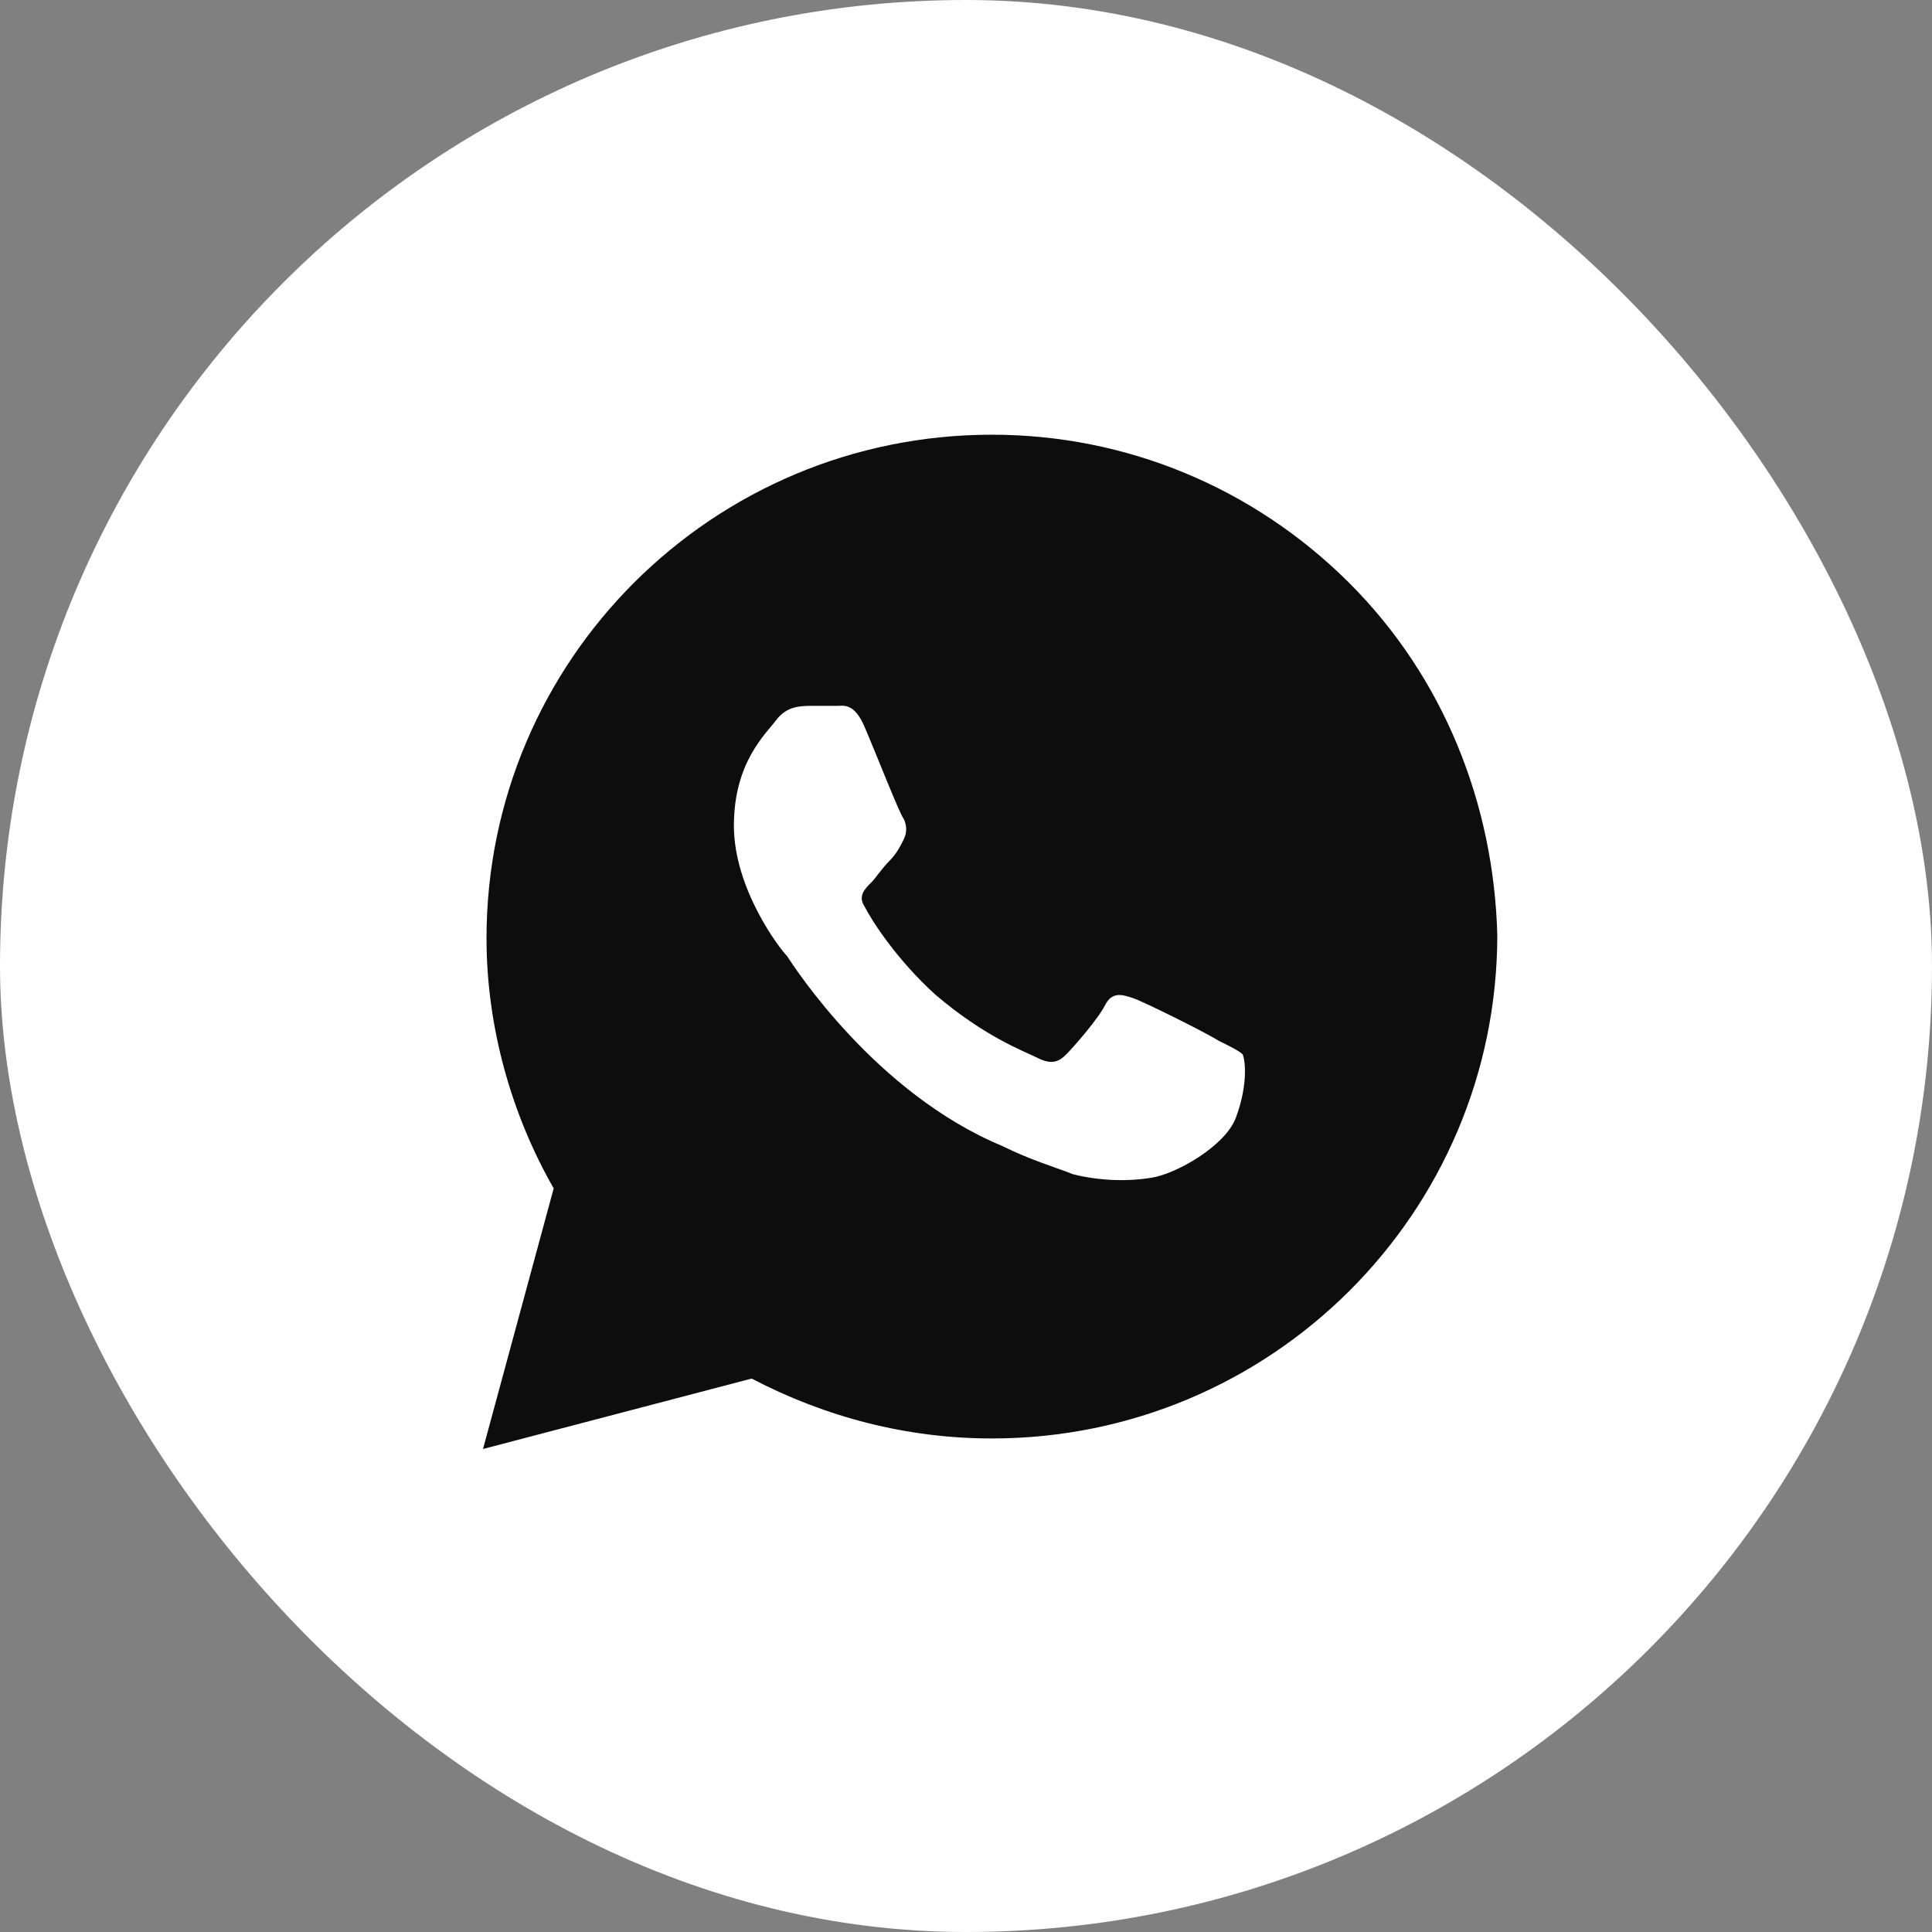
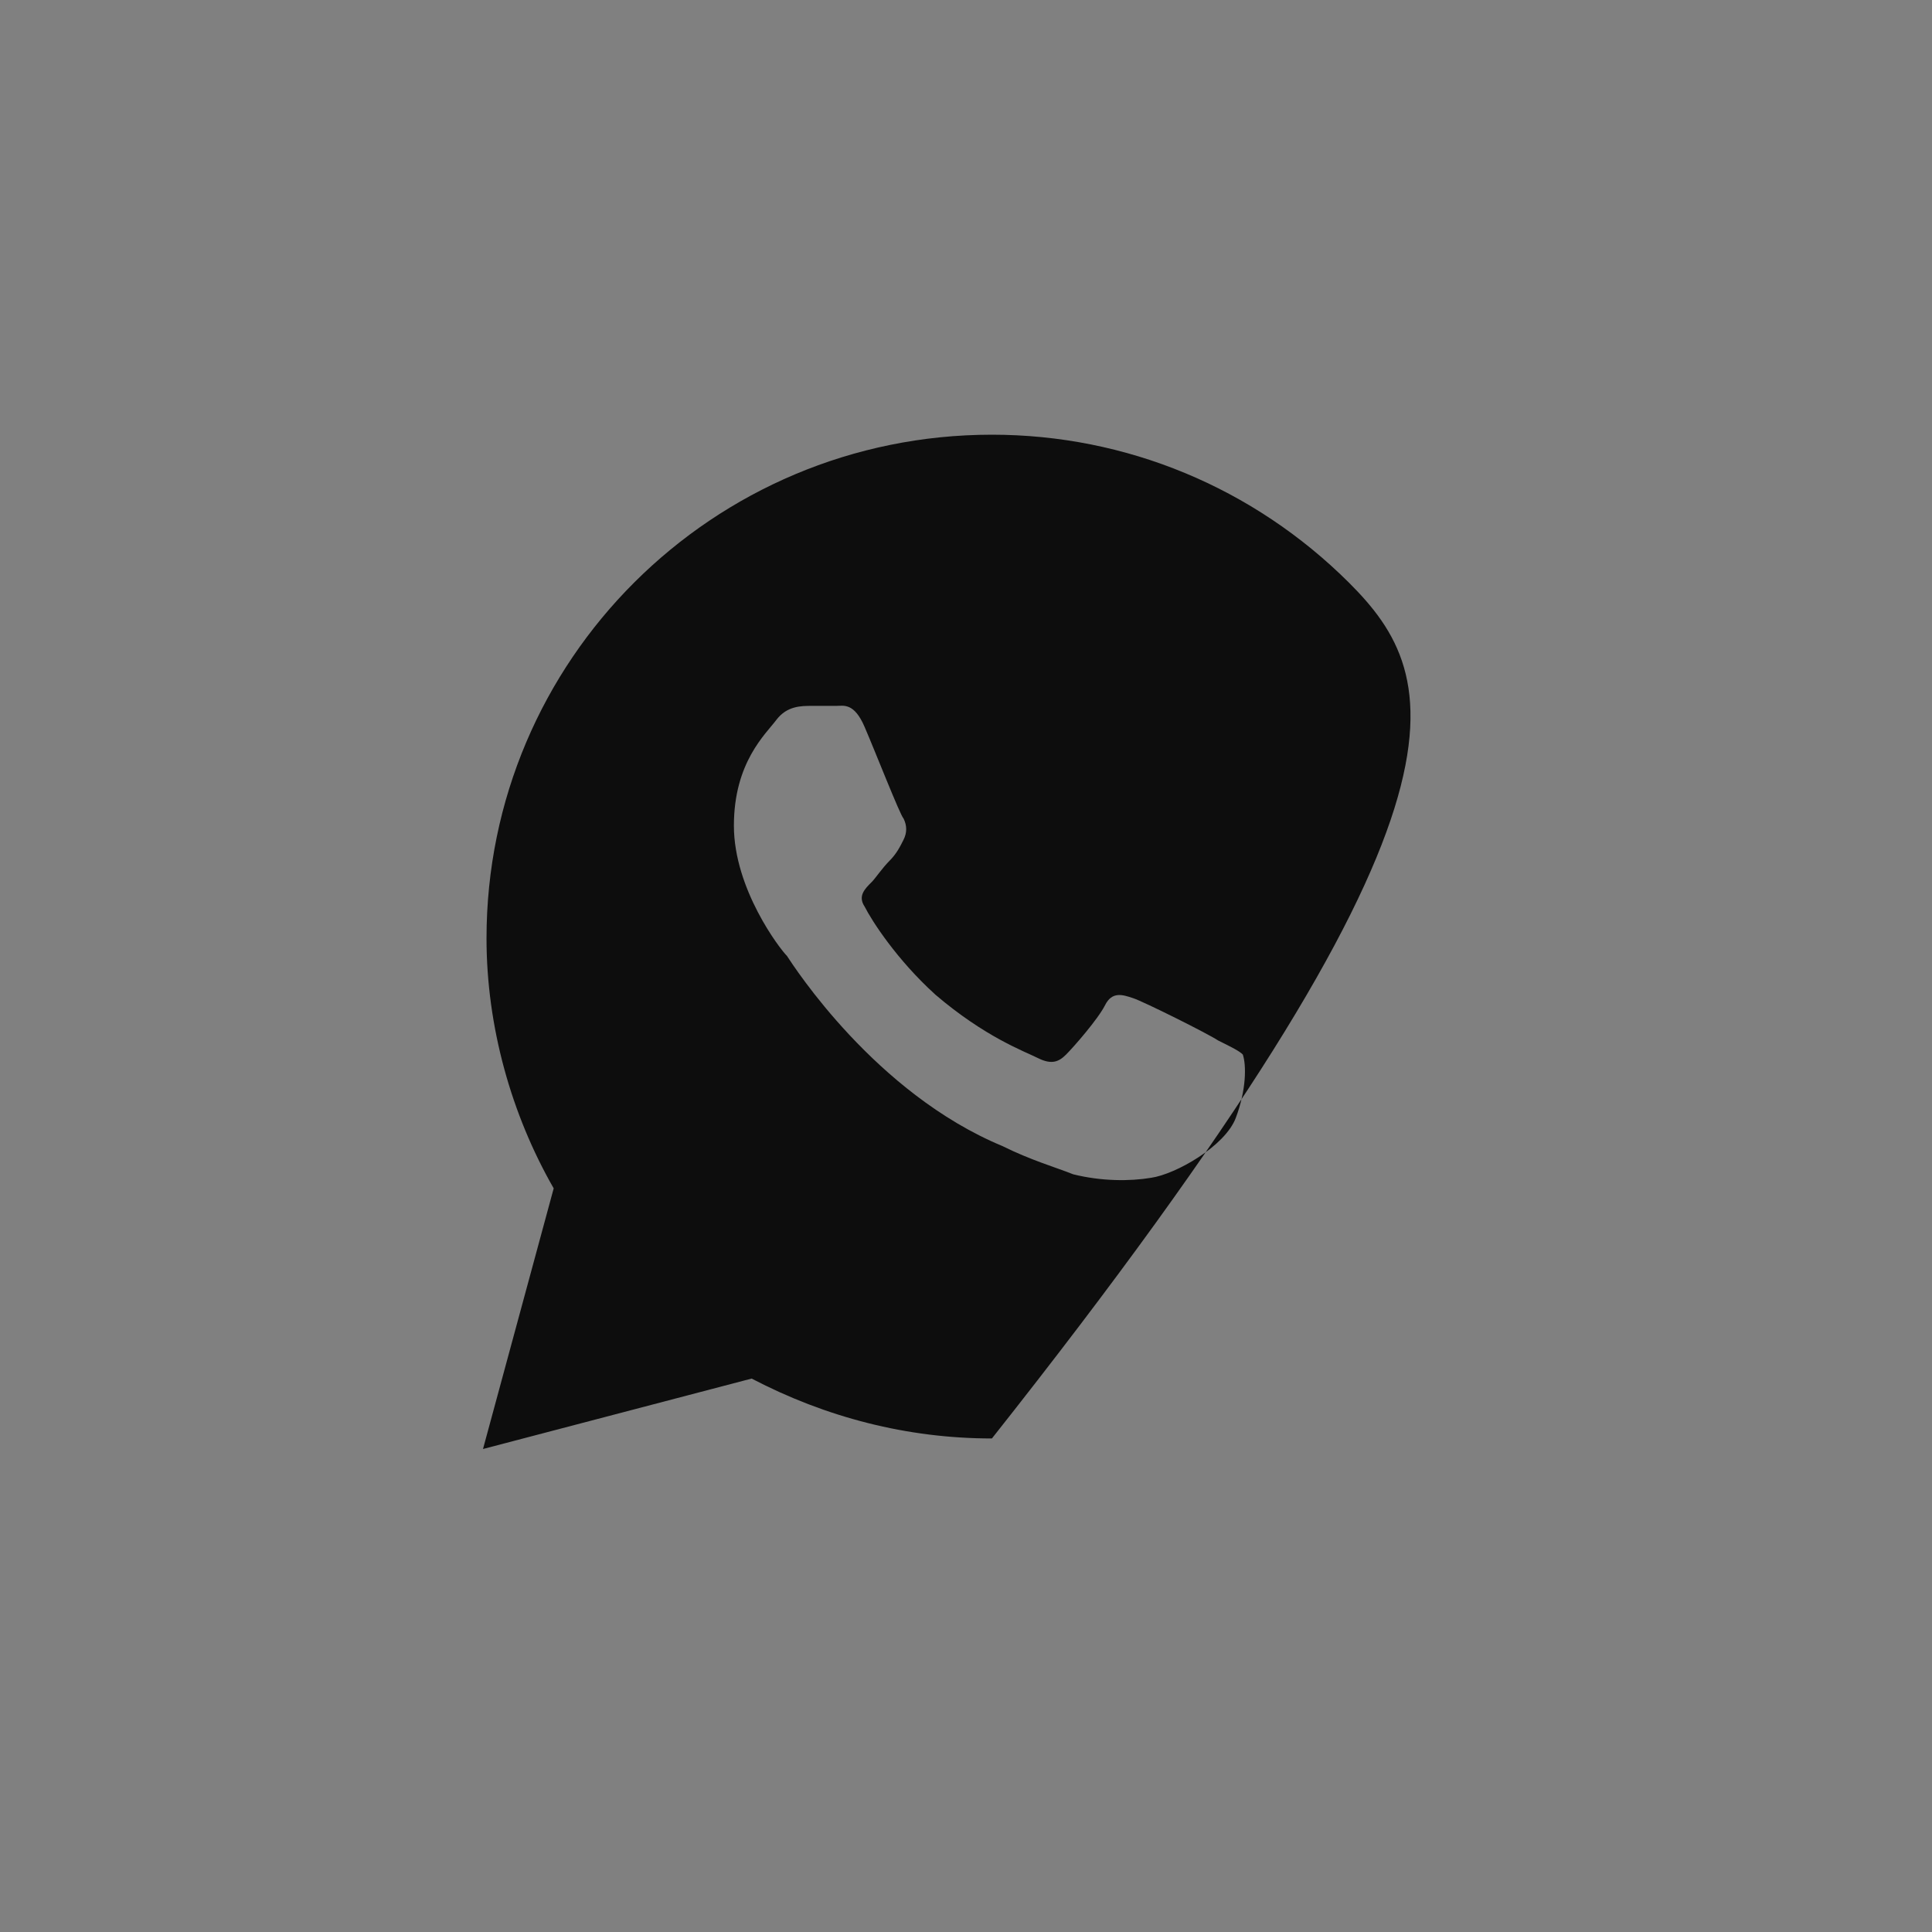
<svg xmlns="http://www.w3.org/2000/svg" width="22" height="22" viewBox="0 0 22 22" fill="none">
  <rect x="0" y="0" width="22" height="22" fill="#808080" stroke="none" />
-   <rect width="22" height="22" rx="11" fill="white" />
-   <path d="M15.36 6.634C14.273 5.552 12.824 4.95 11.295 4.95C8.116 4.95 5.54 7.517 5.54 10.685C5.54 11.688 5.822 12.69 6.305 13.532L5.5 16.5L8.559 15.698C9.404 16.139 10.329 16.38 11.295 16.38C14.474 16.38 17.05 13.813 17.05 10.645C17.01 9.161 16.446 7.717 15.36 6.634ZM14.072 12.73C13.951 13.051 13.388 13.372 13.106 13.412C12.865 13.452 12.543 13.452 12.221 13.372C12.02 13.292 11.738 13.211 11.416 13.051C9.967 12.449 9.041 11.006 8.961 10.885C8.88 10.805 8.357 10.123 8.357 9.402C8.357 8.68 8.72 8.359 8.84 8.198C8.961 8.038 9.122 8.038 9.243 8.038C9.323 8.038 9.444 8.038 9.524 8.038C9.605 8.038 9.726 7.998 9.846 8.279C9.967 8.559 10.249 9.281 10.289 9.321C10.329 9.402 10.329 9.482 10.289 9.562C10.249 9.642 10.209 9.722 10.128 9.803C10.048 9.883 9.967 10.003 9.927 10.043C9.846 10.123 9.766 10.204 9.846 10.324C9.927 10.484 10.209 10.925 10.651 11.326C11.215 11.808 11.657 11.968 11.818 12.048C11.979 12.129 12.06 12.088 12.14 12.008C12.221 11.928 12.502 11.607 12.583 11.447C12.663 11.286 12.784 11.326 12.905 11.367C13.026 11.407 13.75 11.768 13.871 11.848C14.032 11.928 14.112 11.968 14.152 12.008C14.193 12.129 14.193 12.409 14.072 12.73Z" fill="#0D0D0D" />
+   <path d="M15.36 6.634C14.273 5.552 12.824 4.95 11.295 4.95C8.116 4.95 5.54 7.517 5.54 10.685C5.54 11.688 5.822 12.69 6.305 13.532L5.5 16.5L8.559 15.698C9.404 16.139 10.329 16.38 11.295 16.38C17.01 9.161 16.446 7.717 15.36 6.634ZM14.072 12.73C13.951 13.051 13.388 13.372 13.106 13.412C12.865 13.452 12.543 13.452 12.221 13.372C12.02 13.292 11.738 13.211 11.416 13.051C9.967 12.449 9.041 11.006 8.961 10.885C8.88 10.805 8.357 10.123 8.357 9.402C8.357 8.68 8.72 8.359 8.84 8.198C8.961 8.038 9.122 8.038 9.243 8.038C9.323 8.038 9.444 8.038 9.524 8.038C9.605 8.038 9.726 7.998 9.846 8.279C9.967 8.559 10.249 9.281 10.289 9.321C10.329 9.402 10.329 9.482 10.289 9.562C10.249 9.642 10.209 9.722 10.128 9.803C10.048 9.883 9.967 10.003 9.927 10.043C9.846 10.123 9.766 10.204 9.846 10.324C9.927 10.484 10.209 10.925 10.651 11.326C11.215 11.808 11.657 11.968 11.818 12.048C11.979 12.129 12.06 12.088 12.14 12.008C12.221 11.928 12.502 11.607 12.583 11.447C12.663 11.286 12.784 11.326 12.905 11.367C13.026 11.407 13.75 11.768 13.871 11.848C14.032 11.928 14.112 11.968 14.152 12.008C14.193 12.129 14.193 12.409 14.072 12.73Z" fill="#0D0D0D" />
</svg>